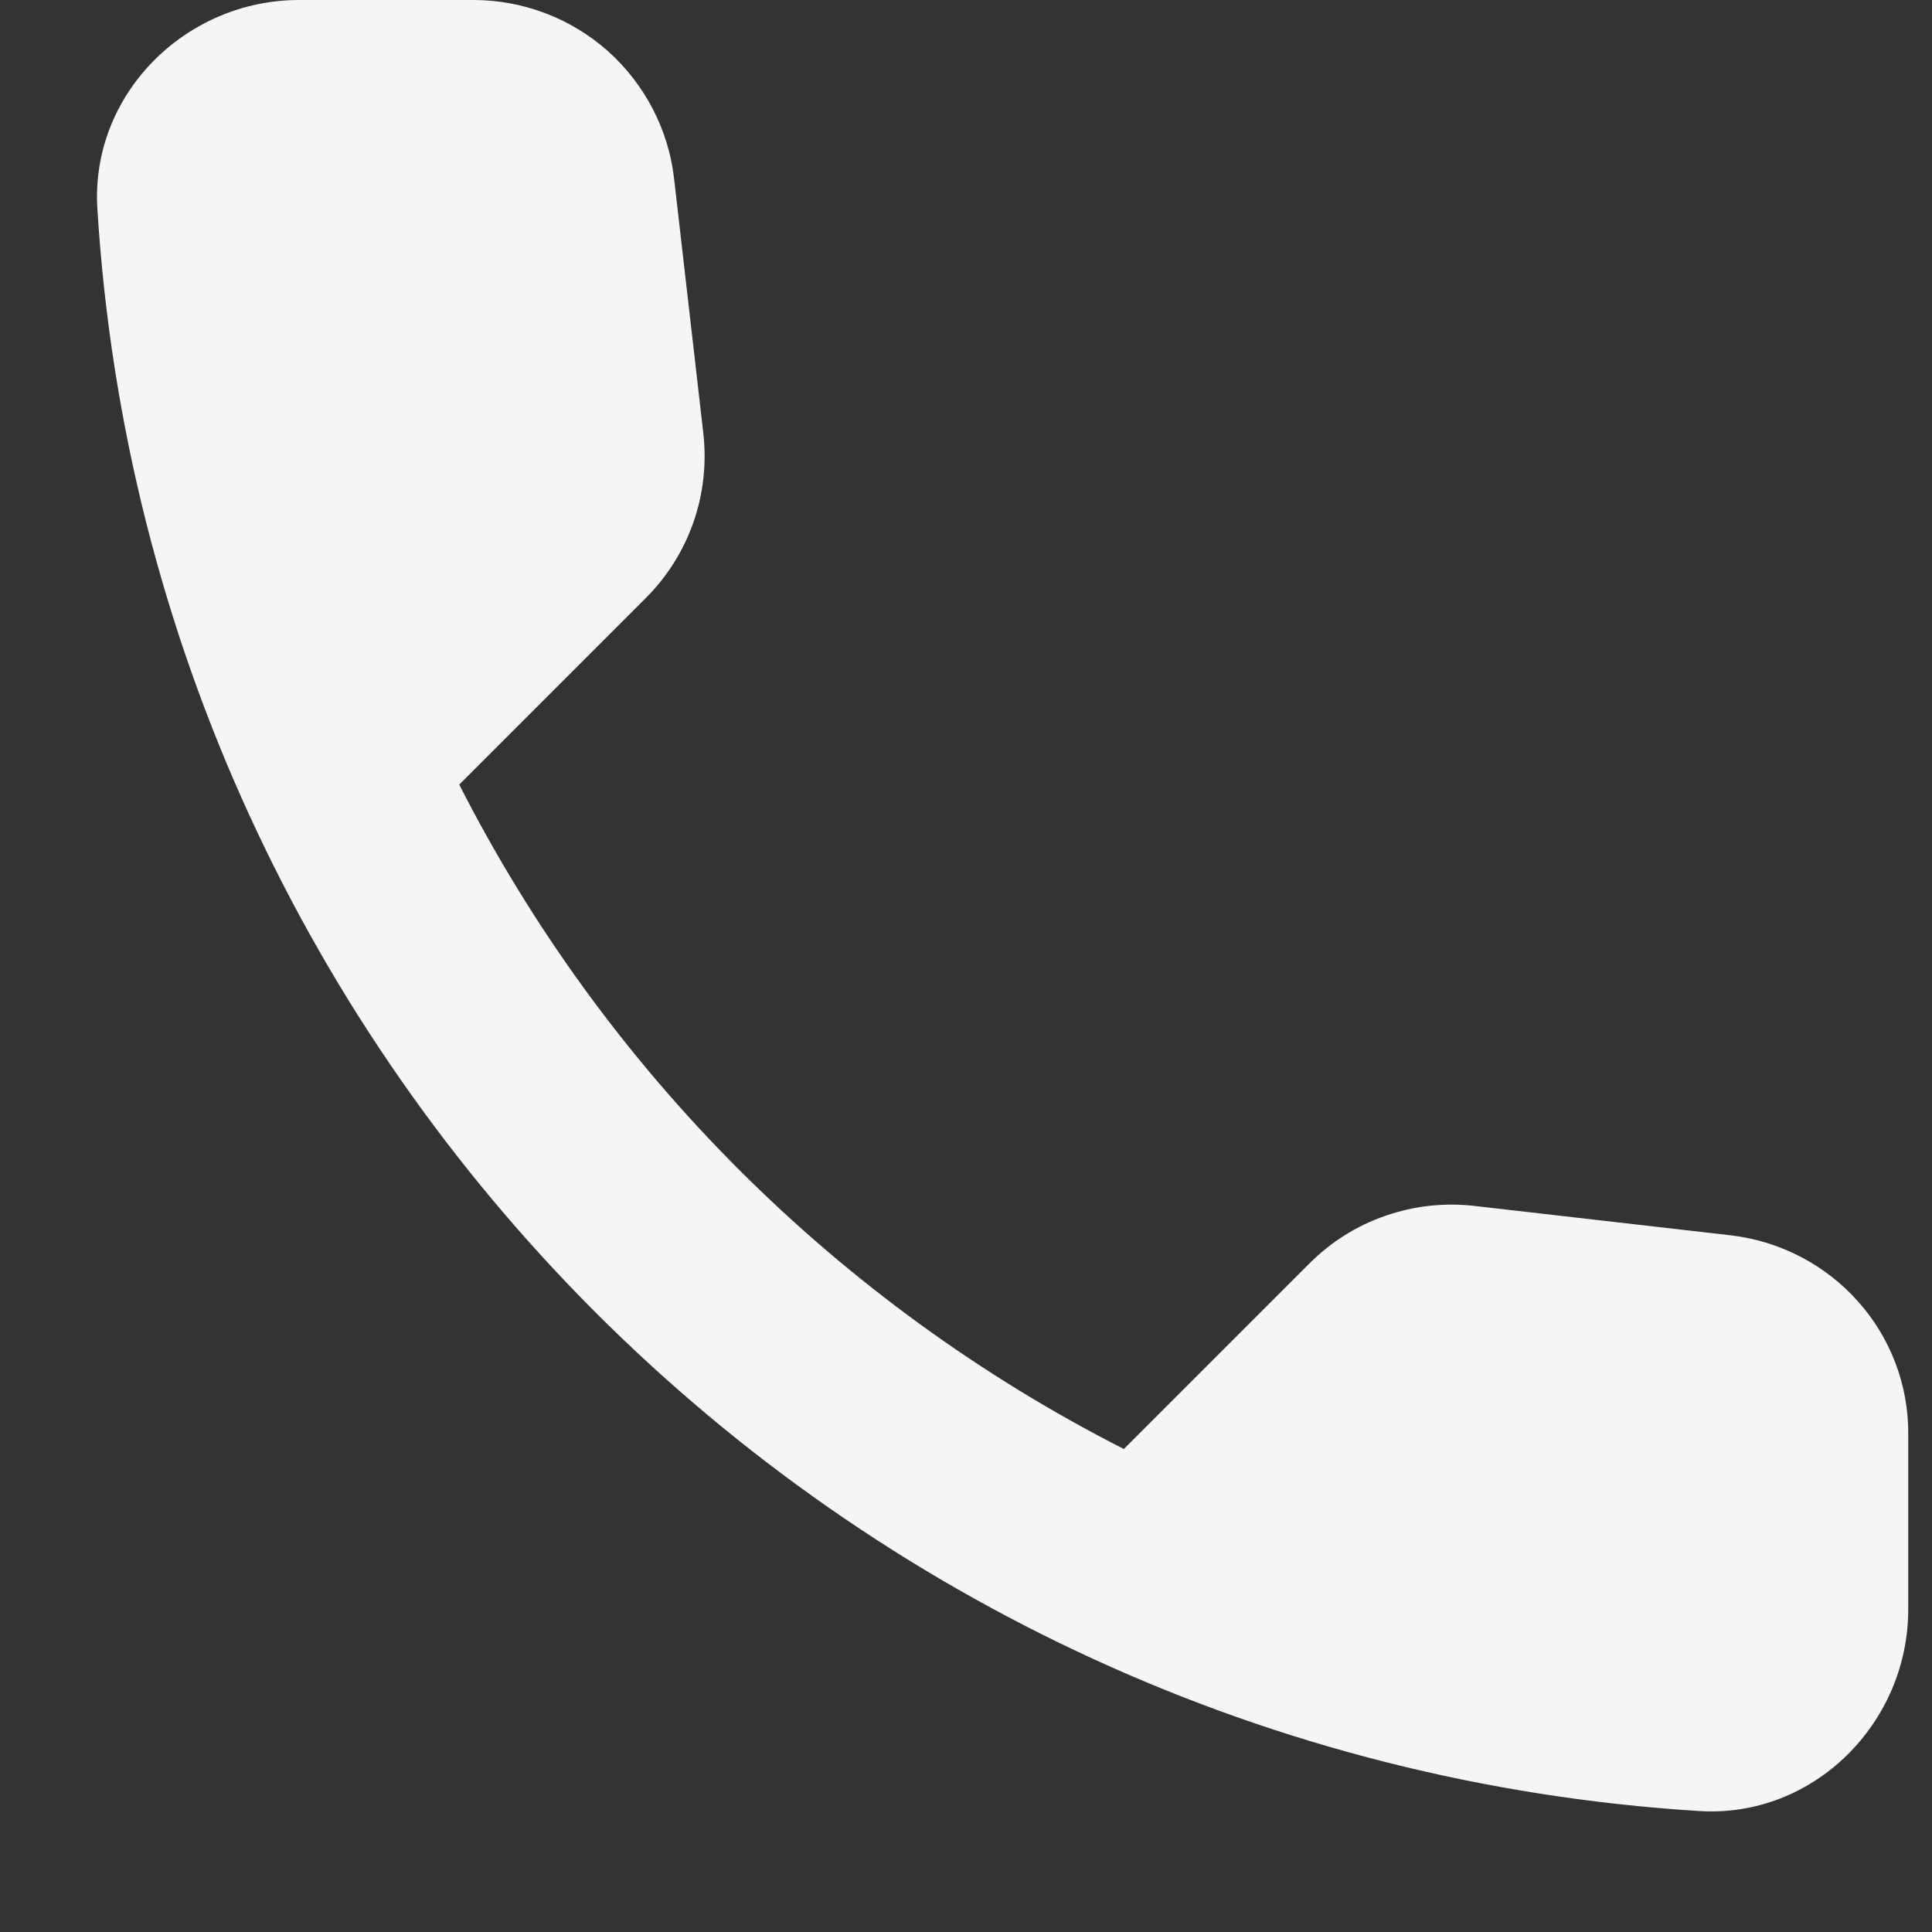
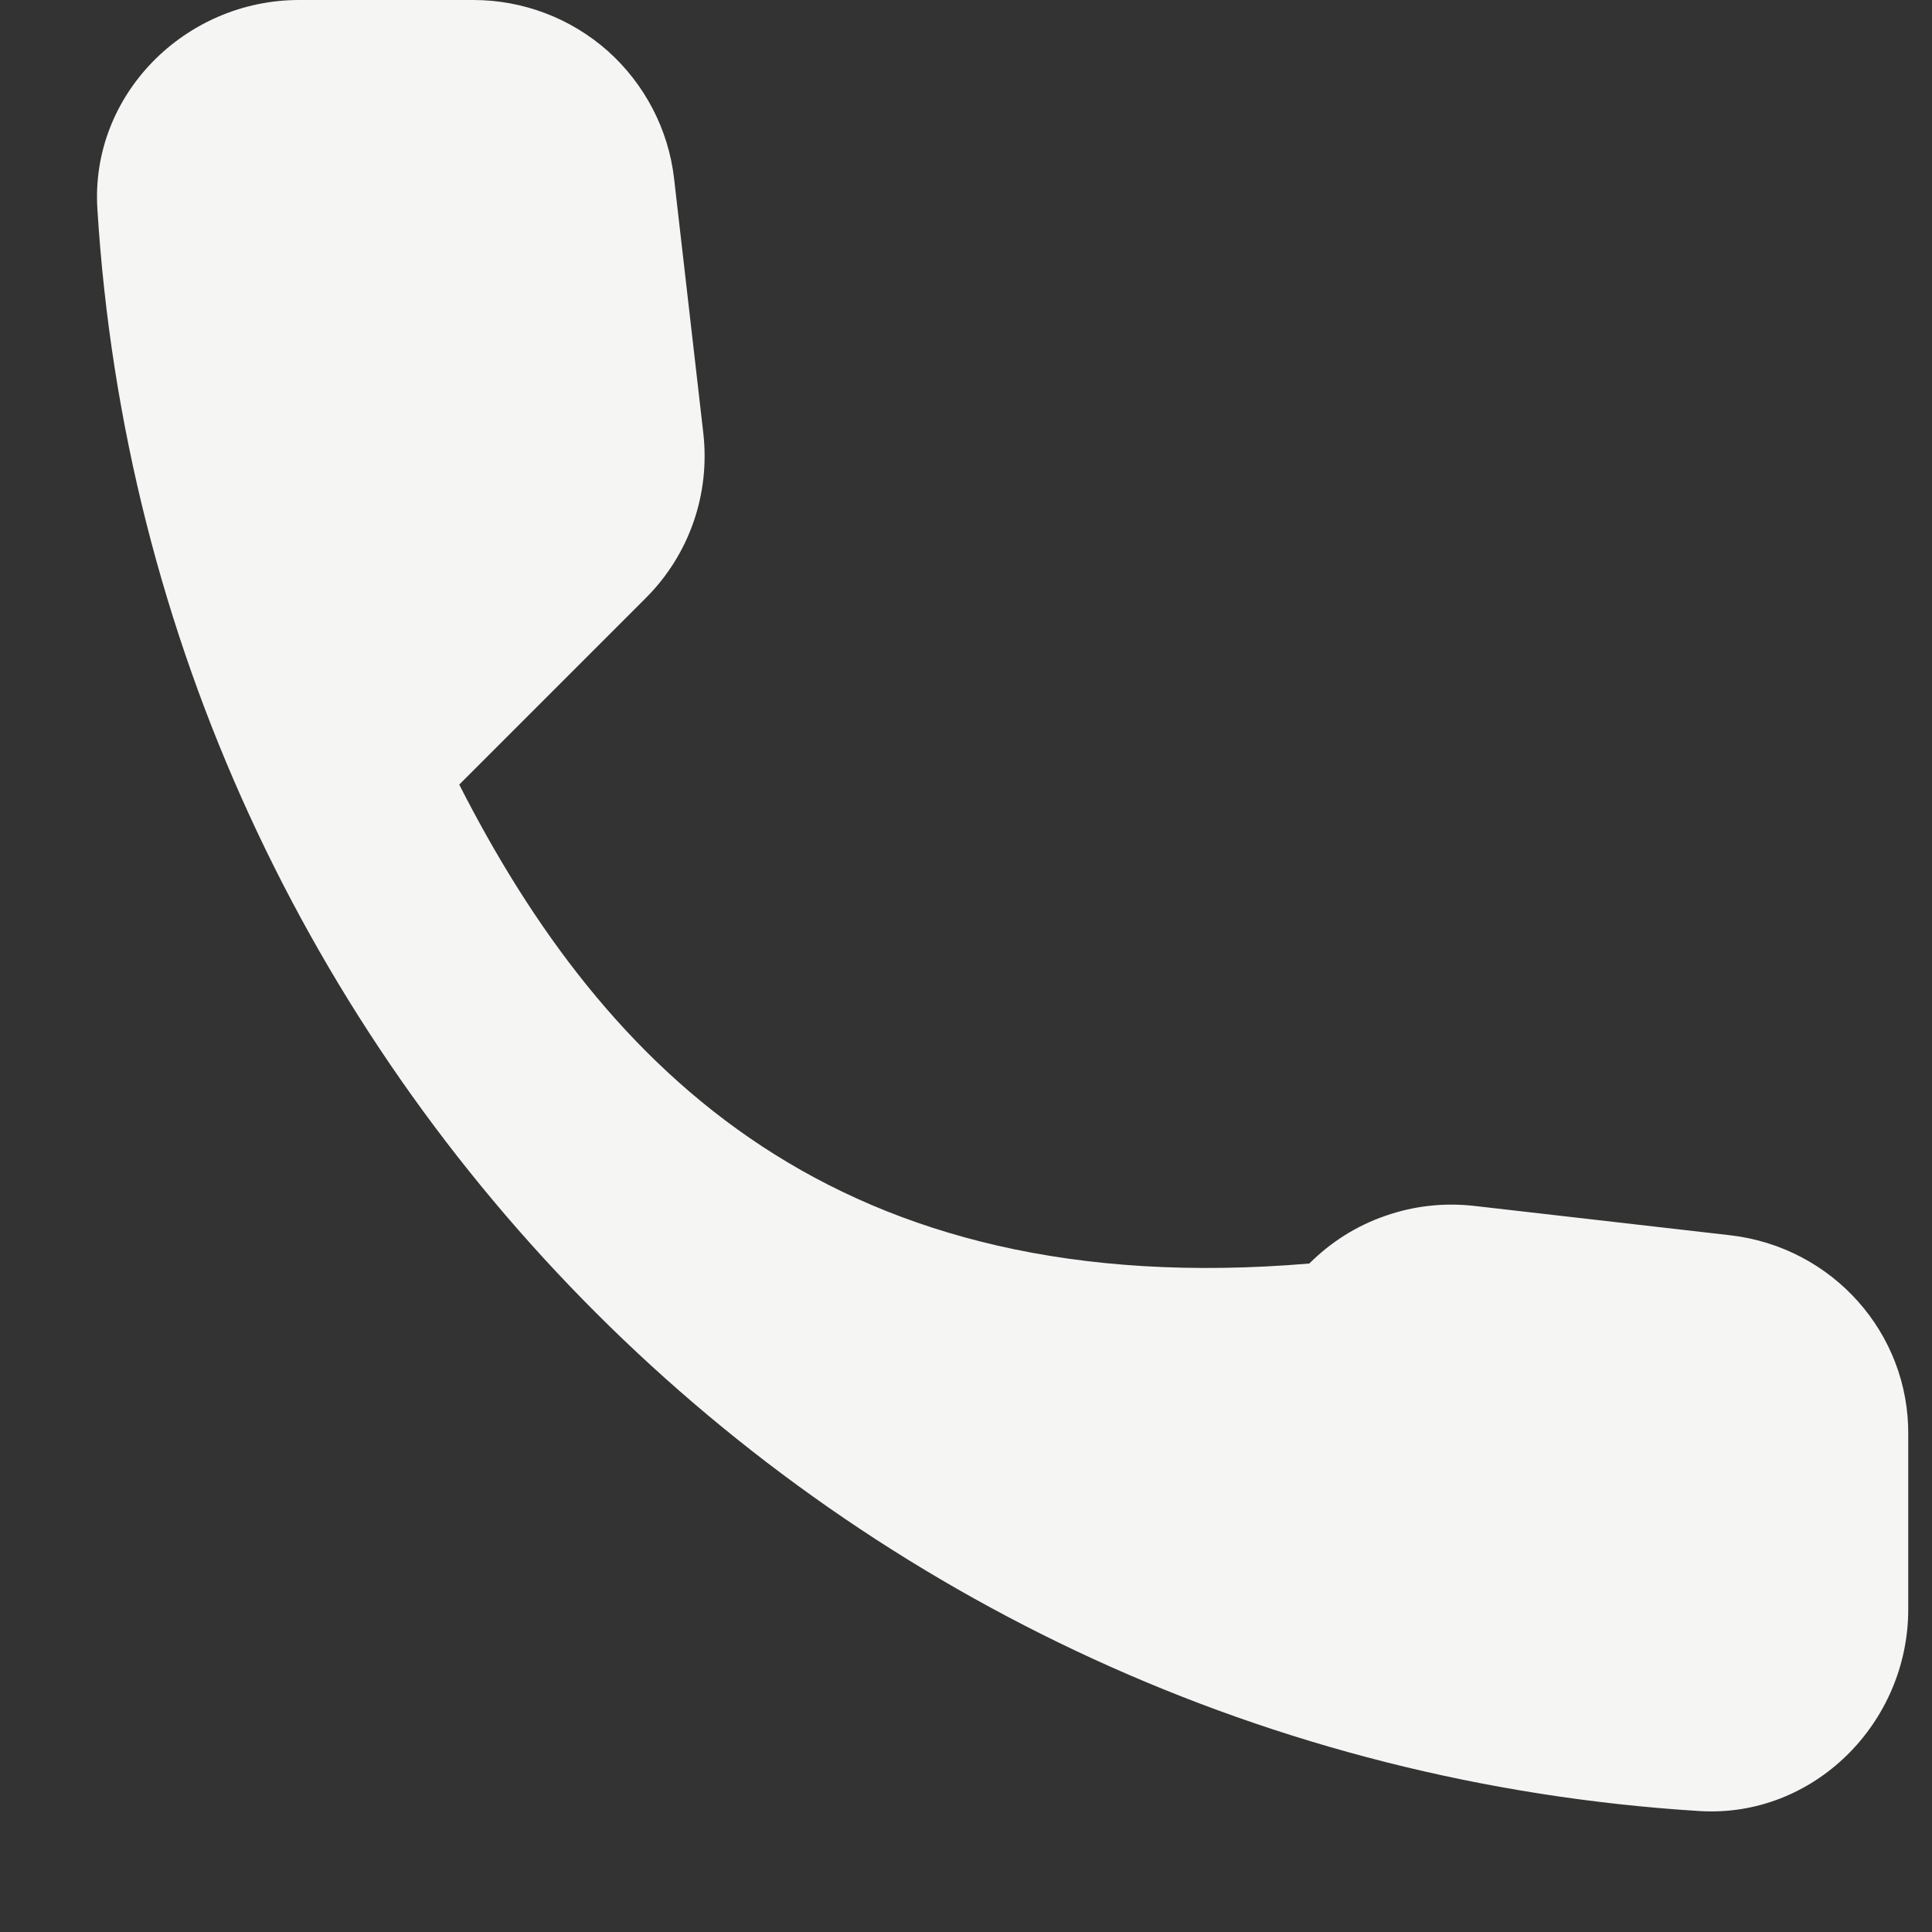
<svg xmlns="http://www.w3.org/2000/svg" width="10" height="10" viewBox="0 0 10 10" fill="none">
  <rect x="0" y="0" width="10" height="10" fill="#333333" stroke="none" />
-   <path d="M8.958 6.394L7.633 6.242C7.477 6.224 7.319 6.241 7.171 6.293C7.022 6.344 6.888 6.429 6.777 6.54L5.817 7.5C4.335 6.746 3.131 5.542 2.377 4.061L3.343 3.095C3.567 2.871 3.677 2.558 3.64 2.239L3.489 0.924C3.46 0.67 3.337 0.435 3.146 0.264C2.954 0.094 2.707 7.07349e-05 2.45 0H1.548C0.958 0 0.467 0.491 0.504 1.081C0.78 5.538 4.345 9.097 8.797 9.374C9.386 9.41 9.877 8.92 9.877 8.33V7.427C9.882 6.9 9.485 6.456 8.958 6.394Z" fill="#F5F5F3" />
+   <path d="M8.958 6.394L7.633 6.242C7.477 6.224 7.319 6.241 7.171 6.293C7.022 6.344 6.888 6.429 6.777 6.54C4.335 6.746 3.131 5.542 2.377 4.061L3.343 3.095C3.567 2.871 3.677 2.558 3.64 2.239L3.489 0.924C3.46 0.67 3.337 0.435 3.146 0.264C2.954 0.094 2.707 7.07349e-05 2.45 0H1.548C0.958 0 0.467 0.491 0.504 1.081C0.78 5.538 4.345 9.097 8.797 9.374C9.386 9.41 9.877 8.92 9.877 8.33V7.427C9.882 6.9 9.485 6.456 8.958 6.394Z" fill="#F5F5F3" />
</svg>